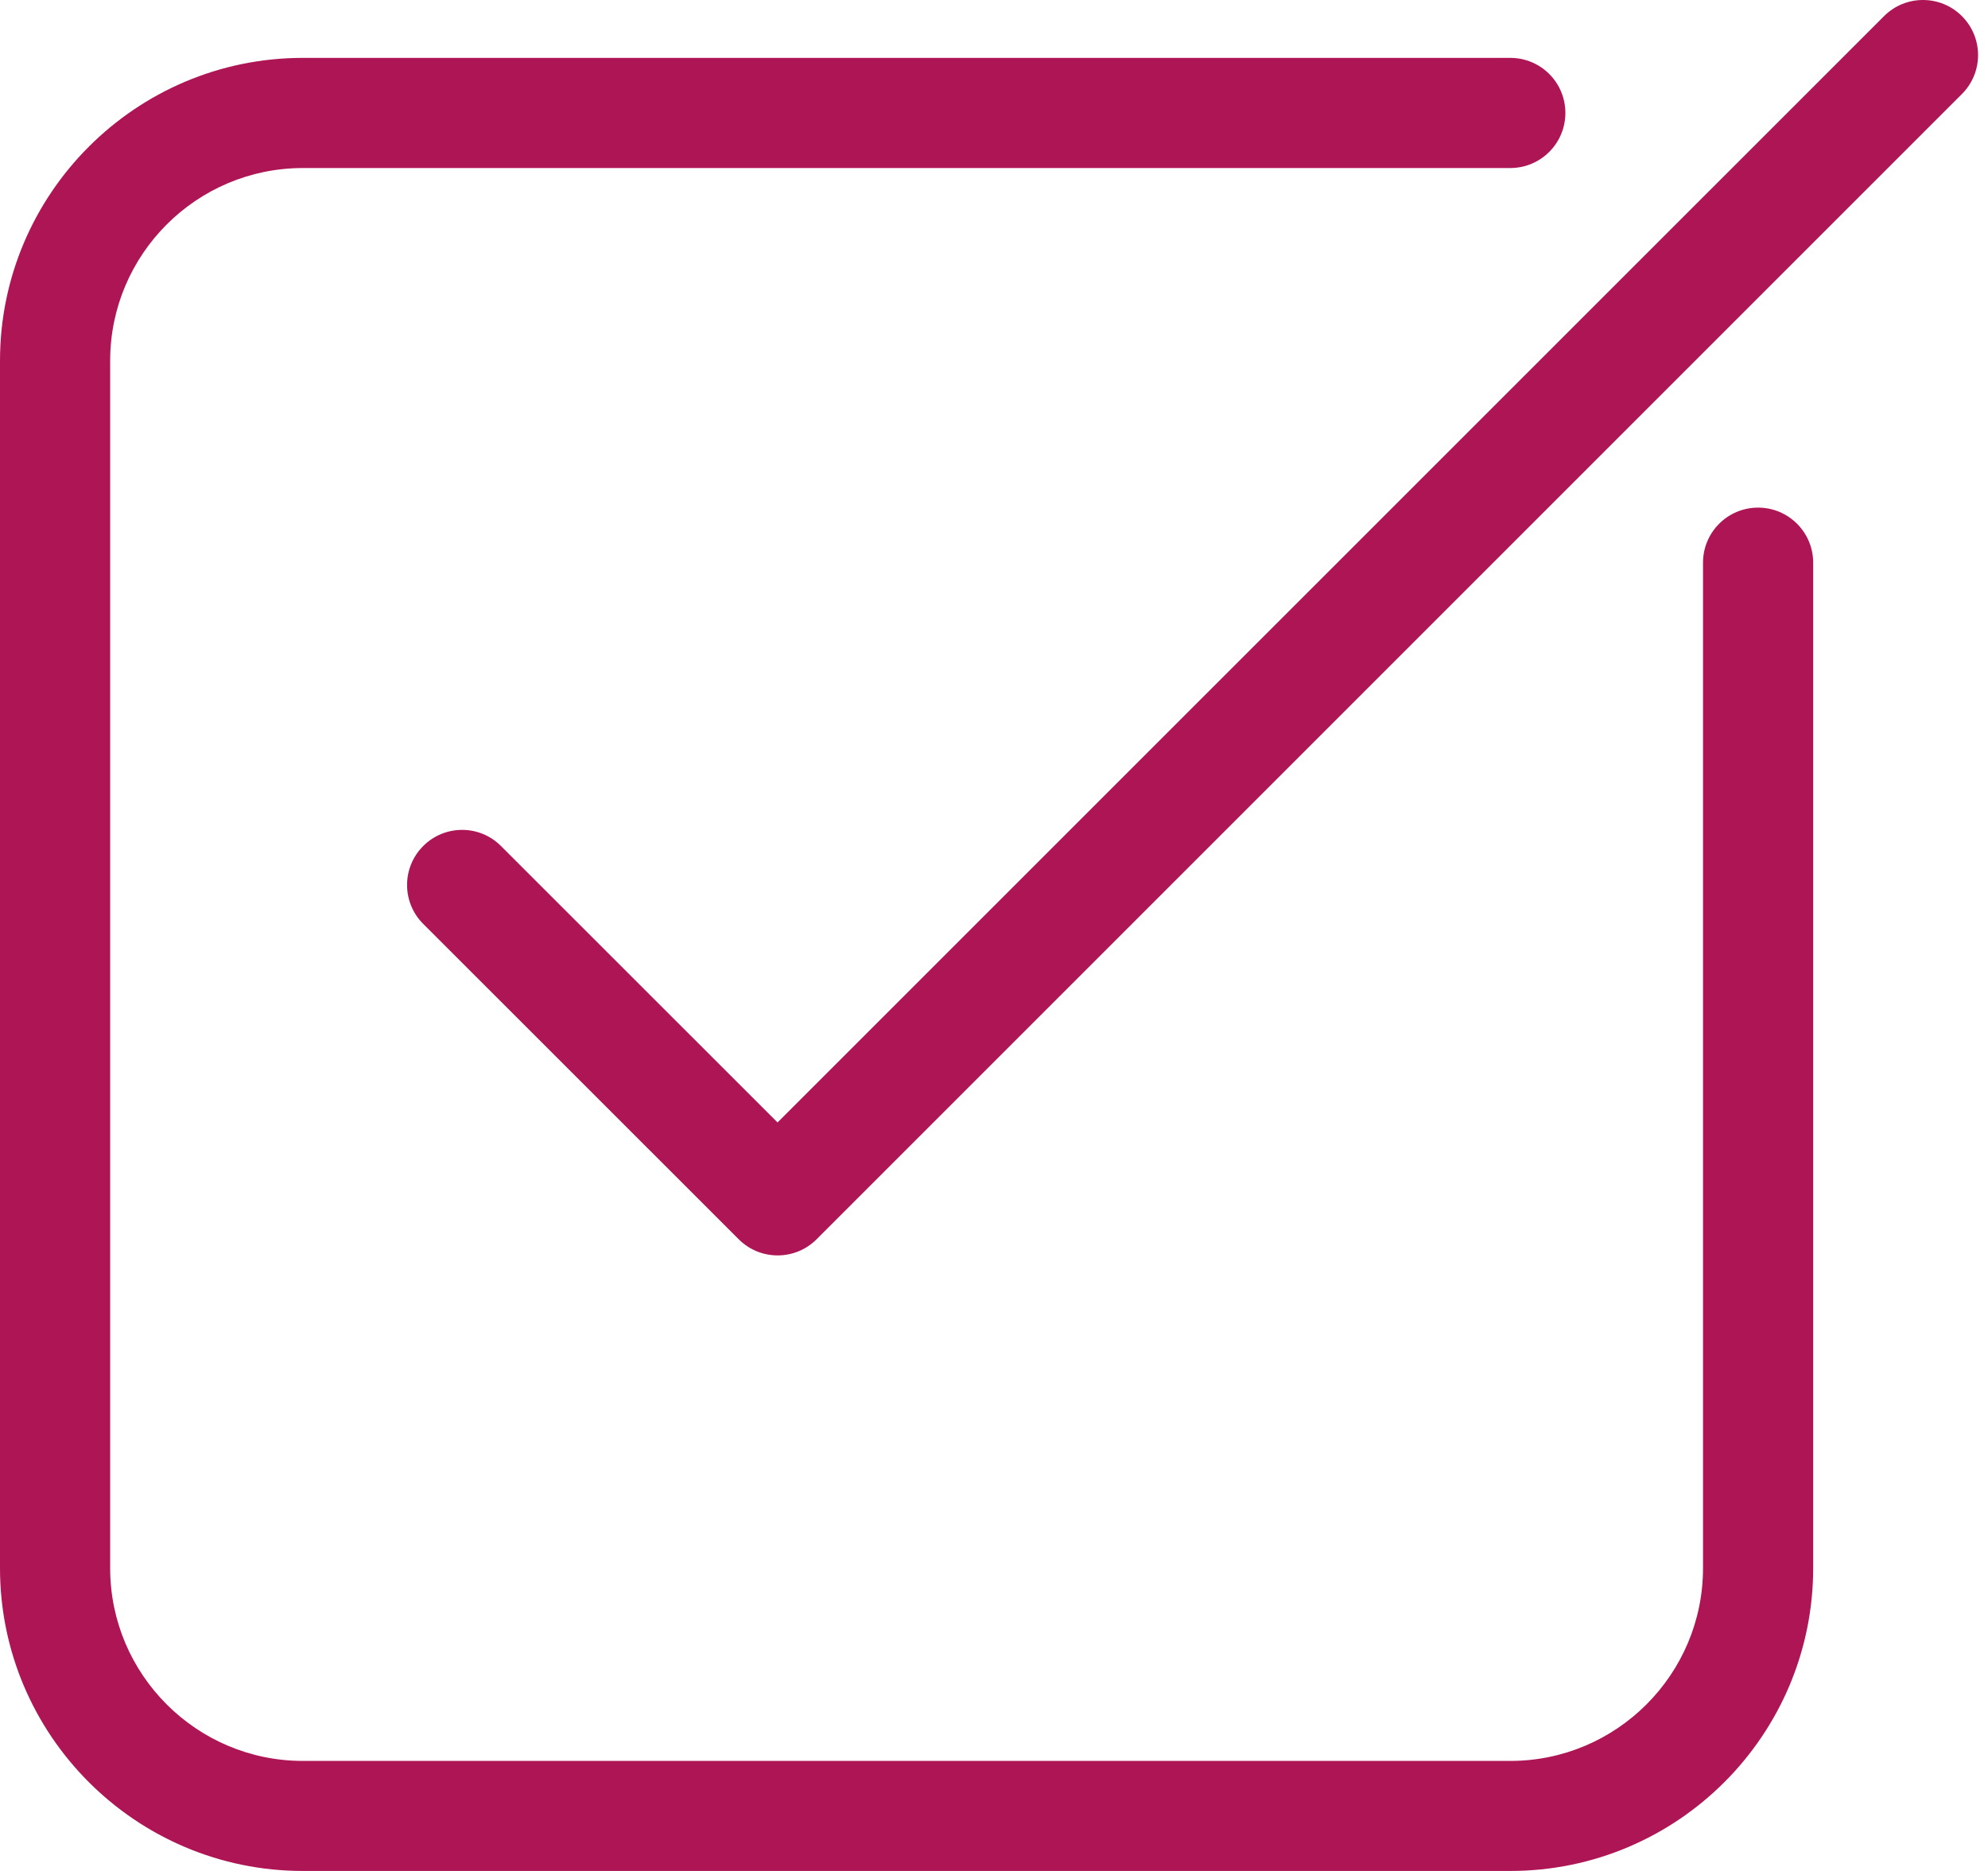
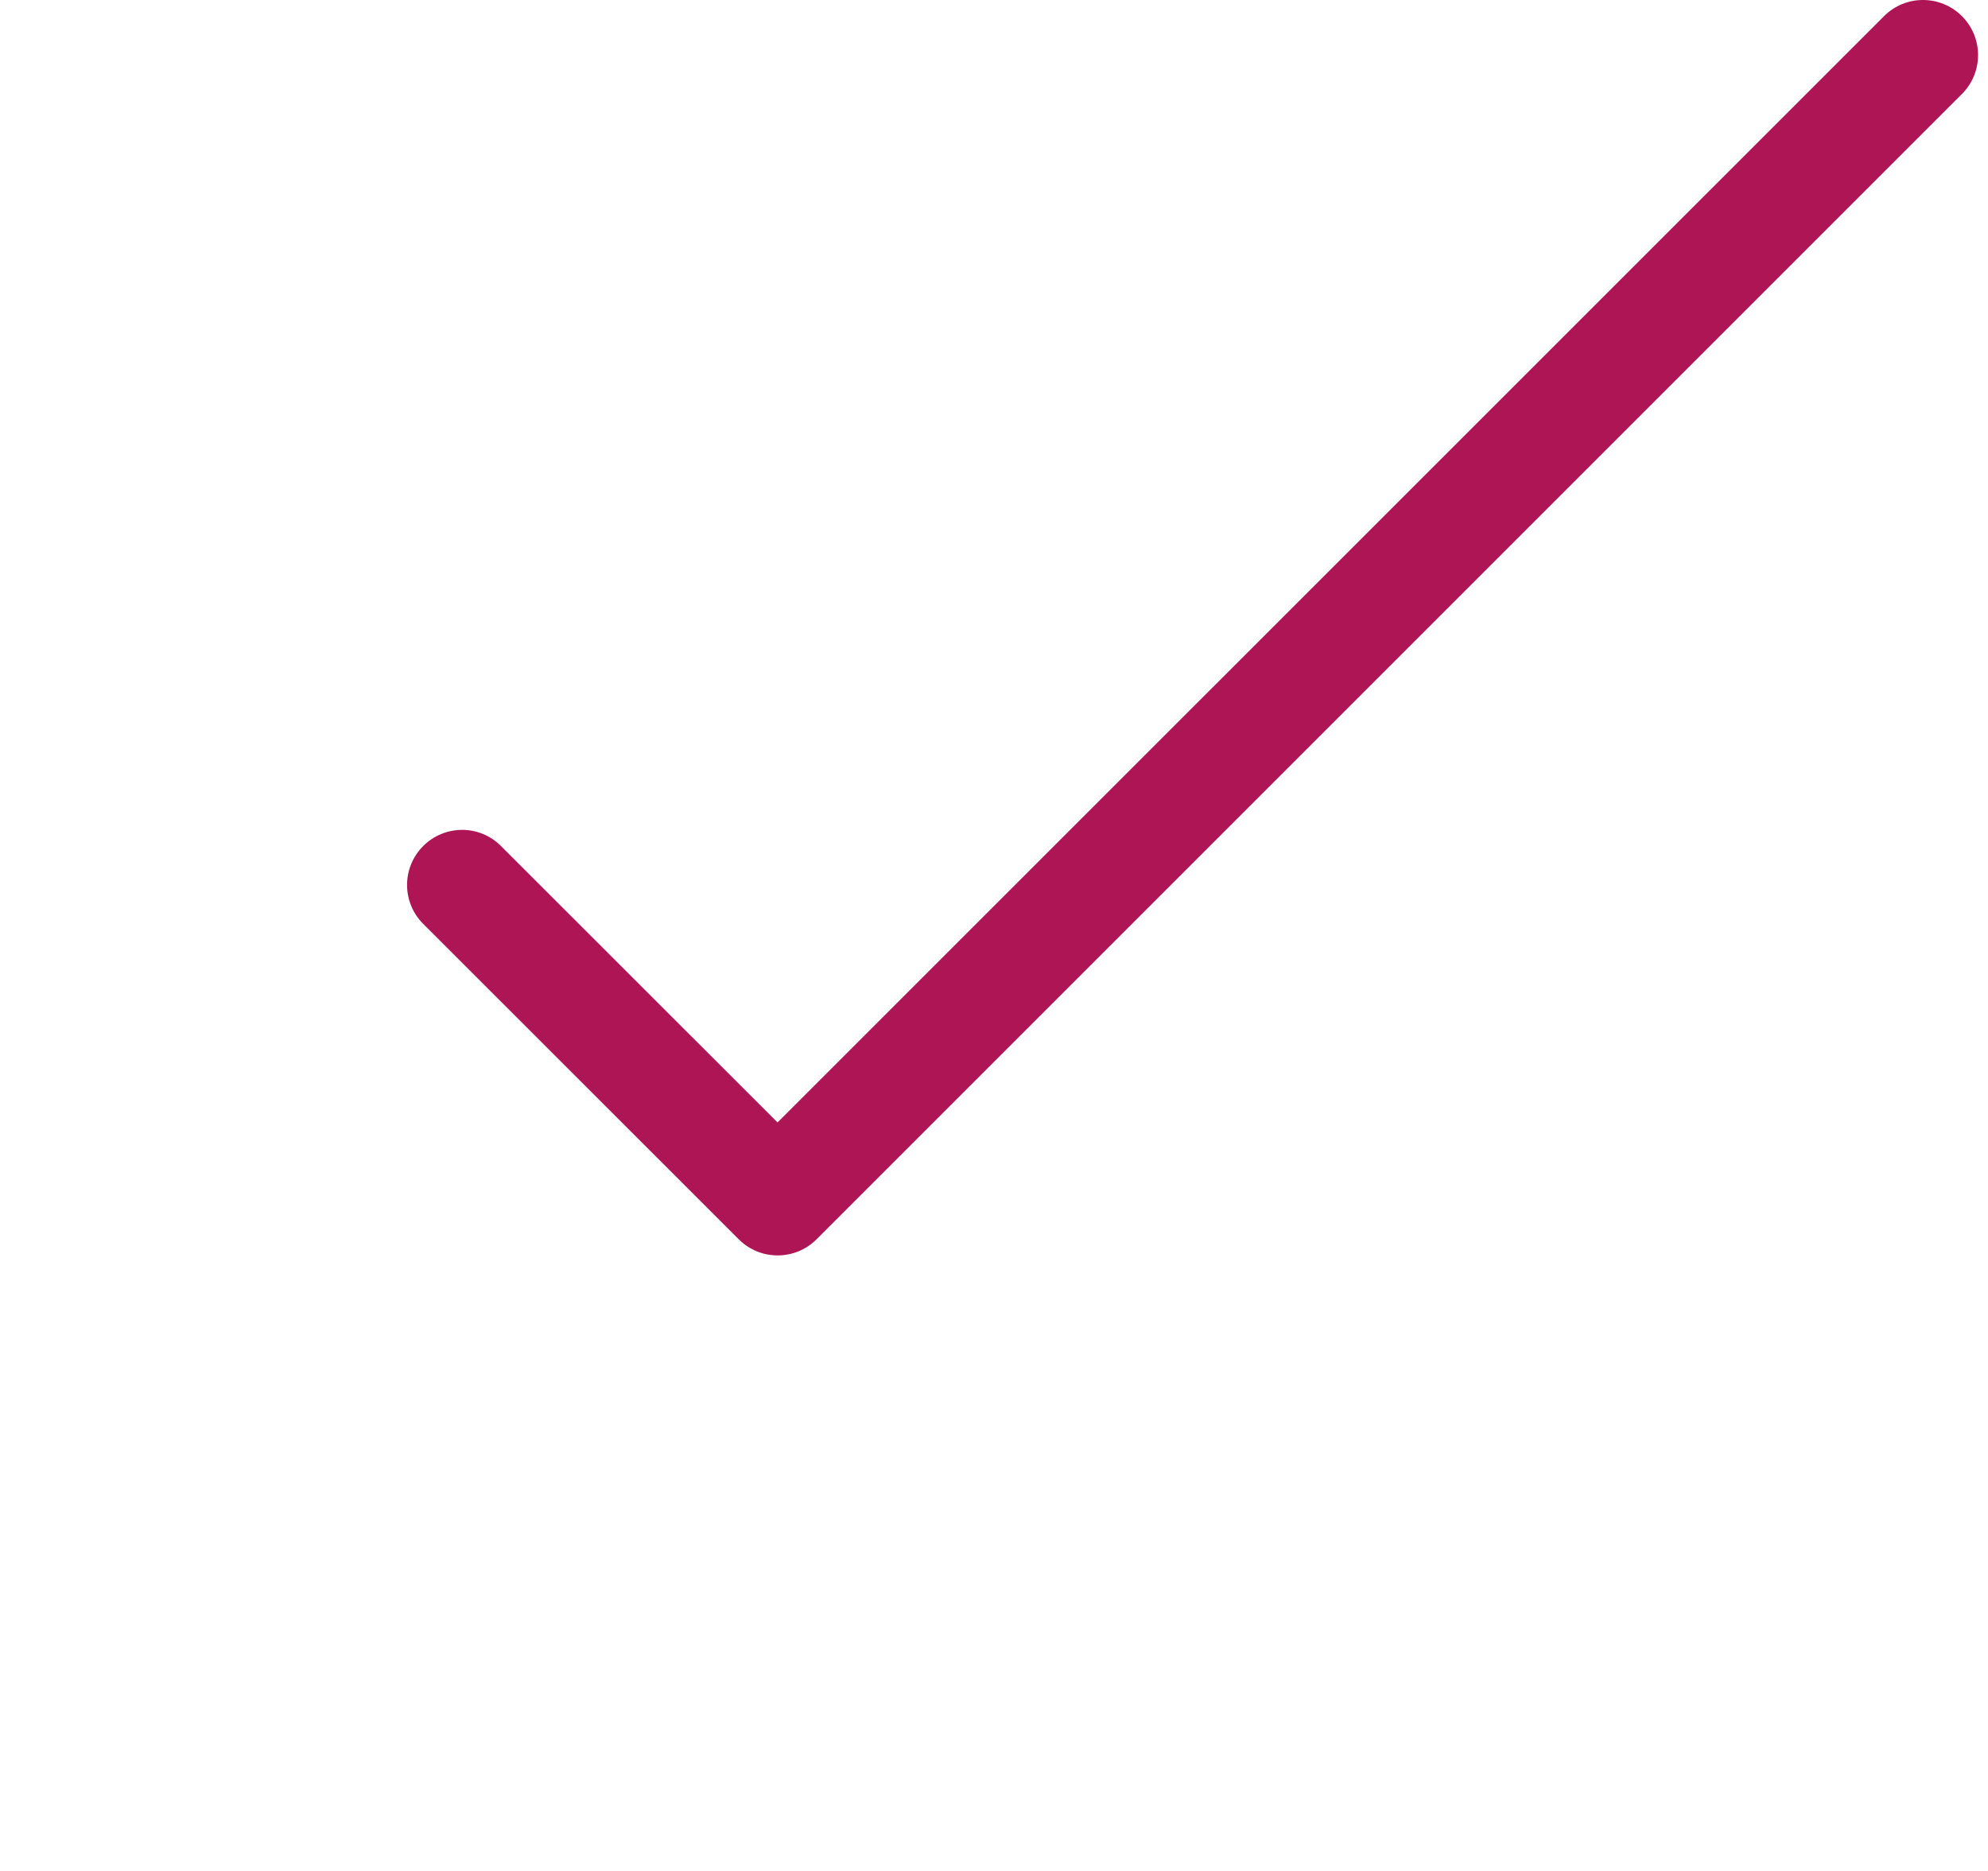
<svg xmlns="http://www.w3.org/2000/svg" width="17" height="16" viewBox="0 0 17 16" fill="none">
-   <path d="M15.034 4.341C14.774 4.341 14.563 4.552 14.563 4.812V13.411C14.563 14.319 13.824 15.059 12.915 15.059H2.59C1.681 15.059 0.942 14.319 0.942 13.411V3.085C0.942 2.176 1.681 1.437 2.59 1.437H12.915C13.175 1.437 13.386 1.226 13.386 0.966C13.386 0.706 13.176 0.495 12.915 0.495H2.59C1.162 0.495 0 1.657 0 3.085V13.41C0 14.838 1.162 16 2.59 16H12.915C14.344 16 15.505 14.838 15.505 13.41V4.812C15.505 4.552 15.294 4.341 15.034 4.341Z" fill="#AE1555" />
  <path d="M16.777 0.138C16.593 -0.046 16.295 -0.046 16.111 0.138L6.649 9.599L4.284 7.235C4.101 7.051 3.803 7.051 3.619 7.235C3.435 7.419 3.435 7.717 3.619 7.901L6.317 10.598C6.409 10.69 6.529 10.736 6.65 10.736C6.77 10.736 6.891 10.69 6.983 10.598C6.983 10.598 6.983 10.598 6.983 10.598L16.777 0.804C16.961 0.62 16.961 0.322 16.777 0.138Z" fill="#AE1555" />
</svg>